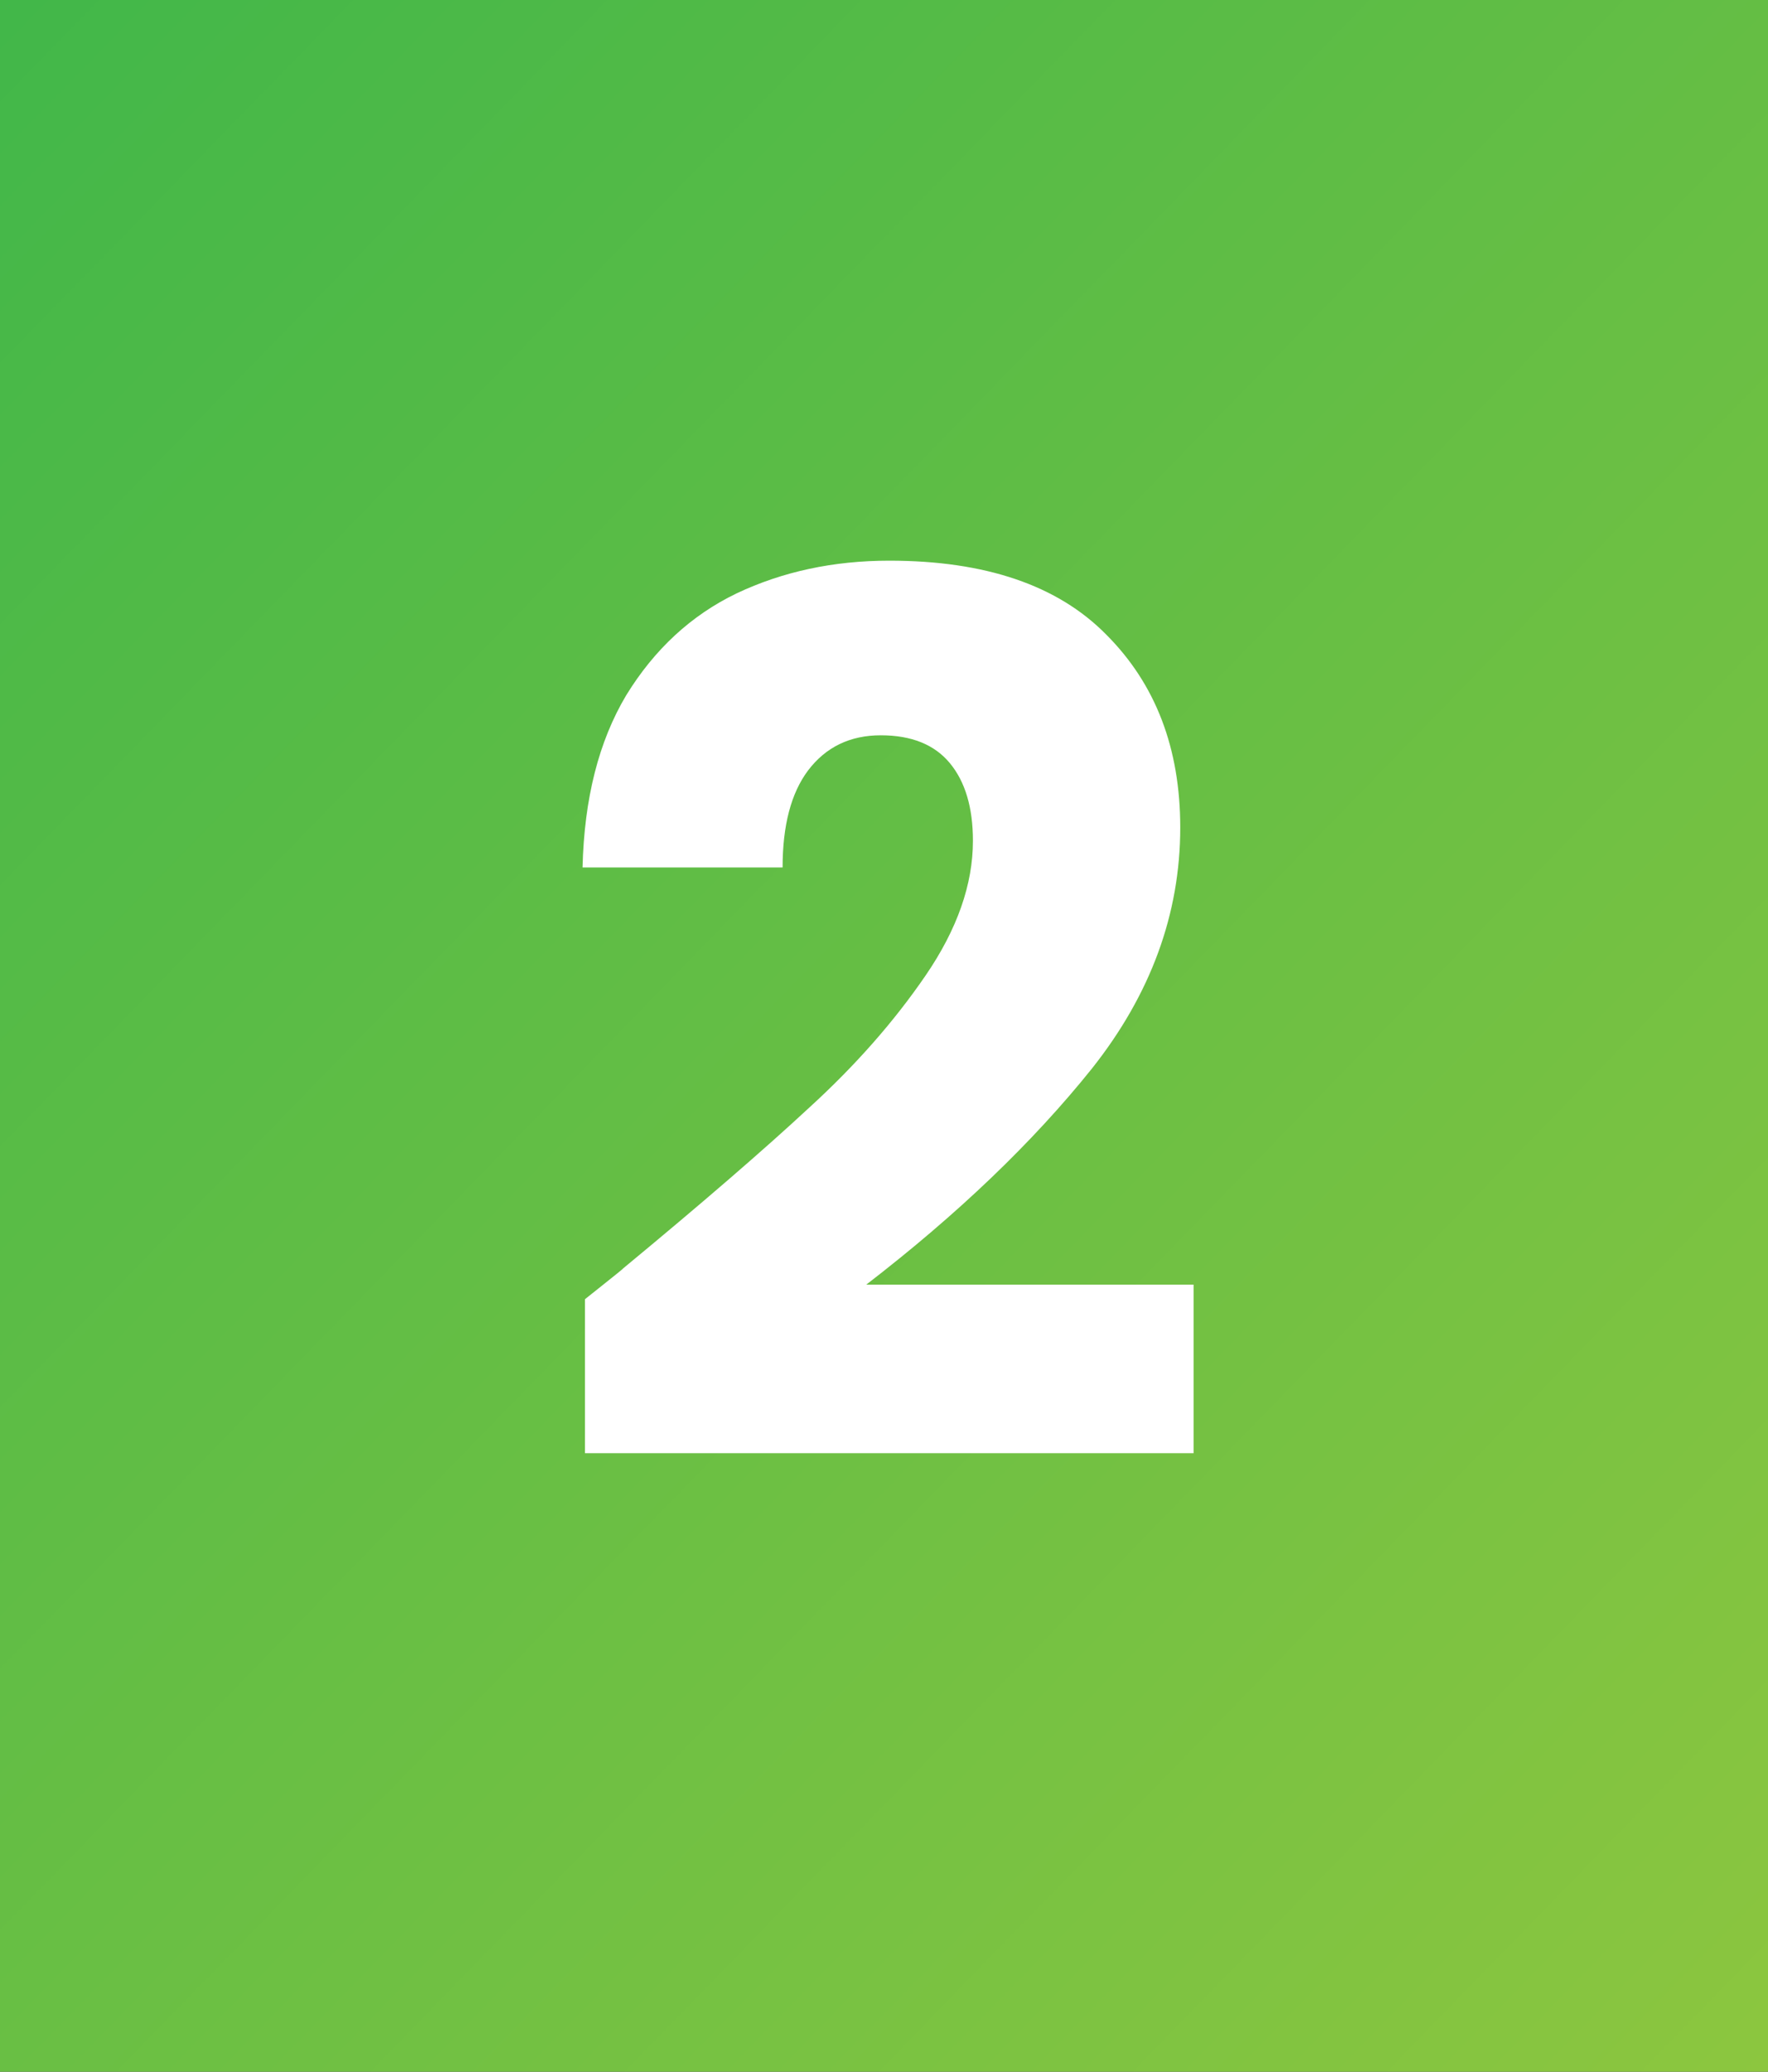
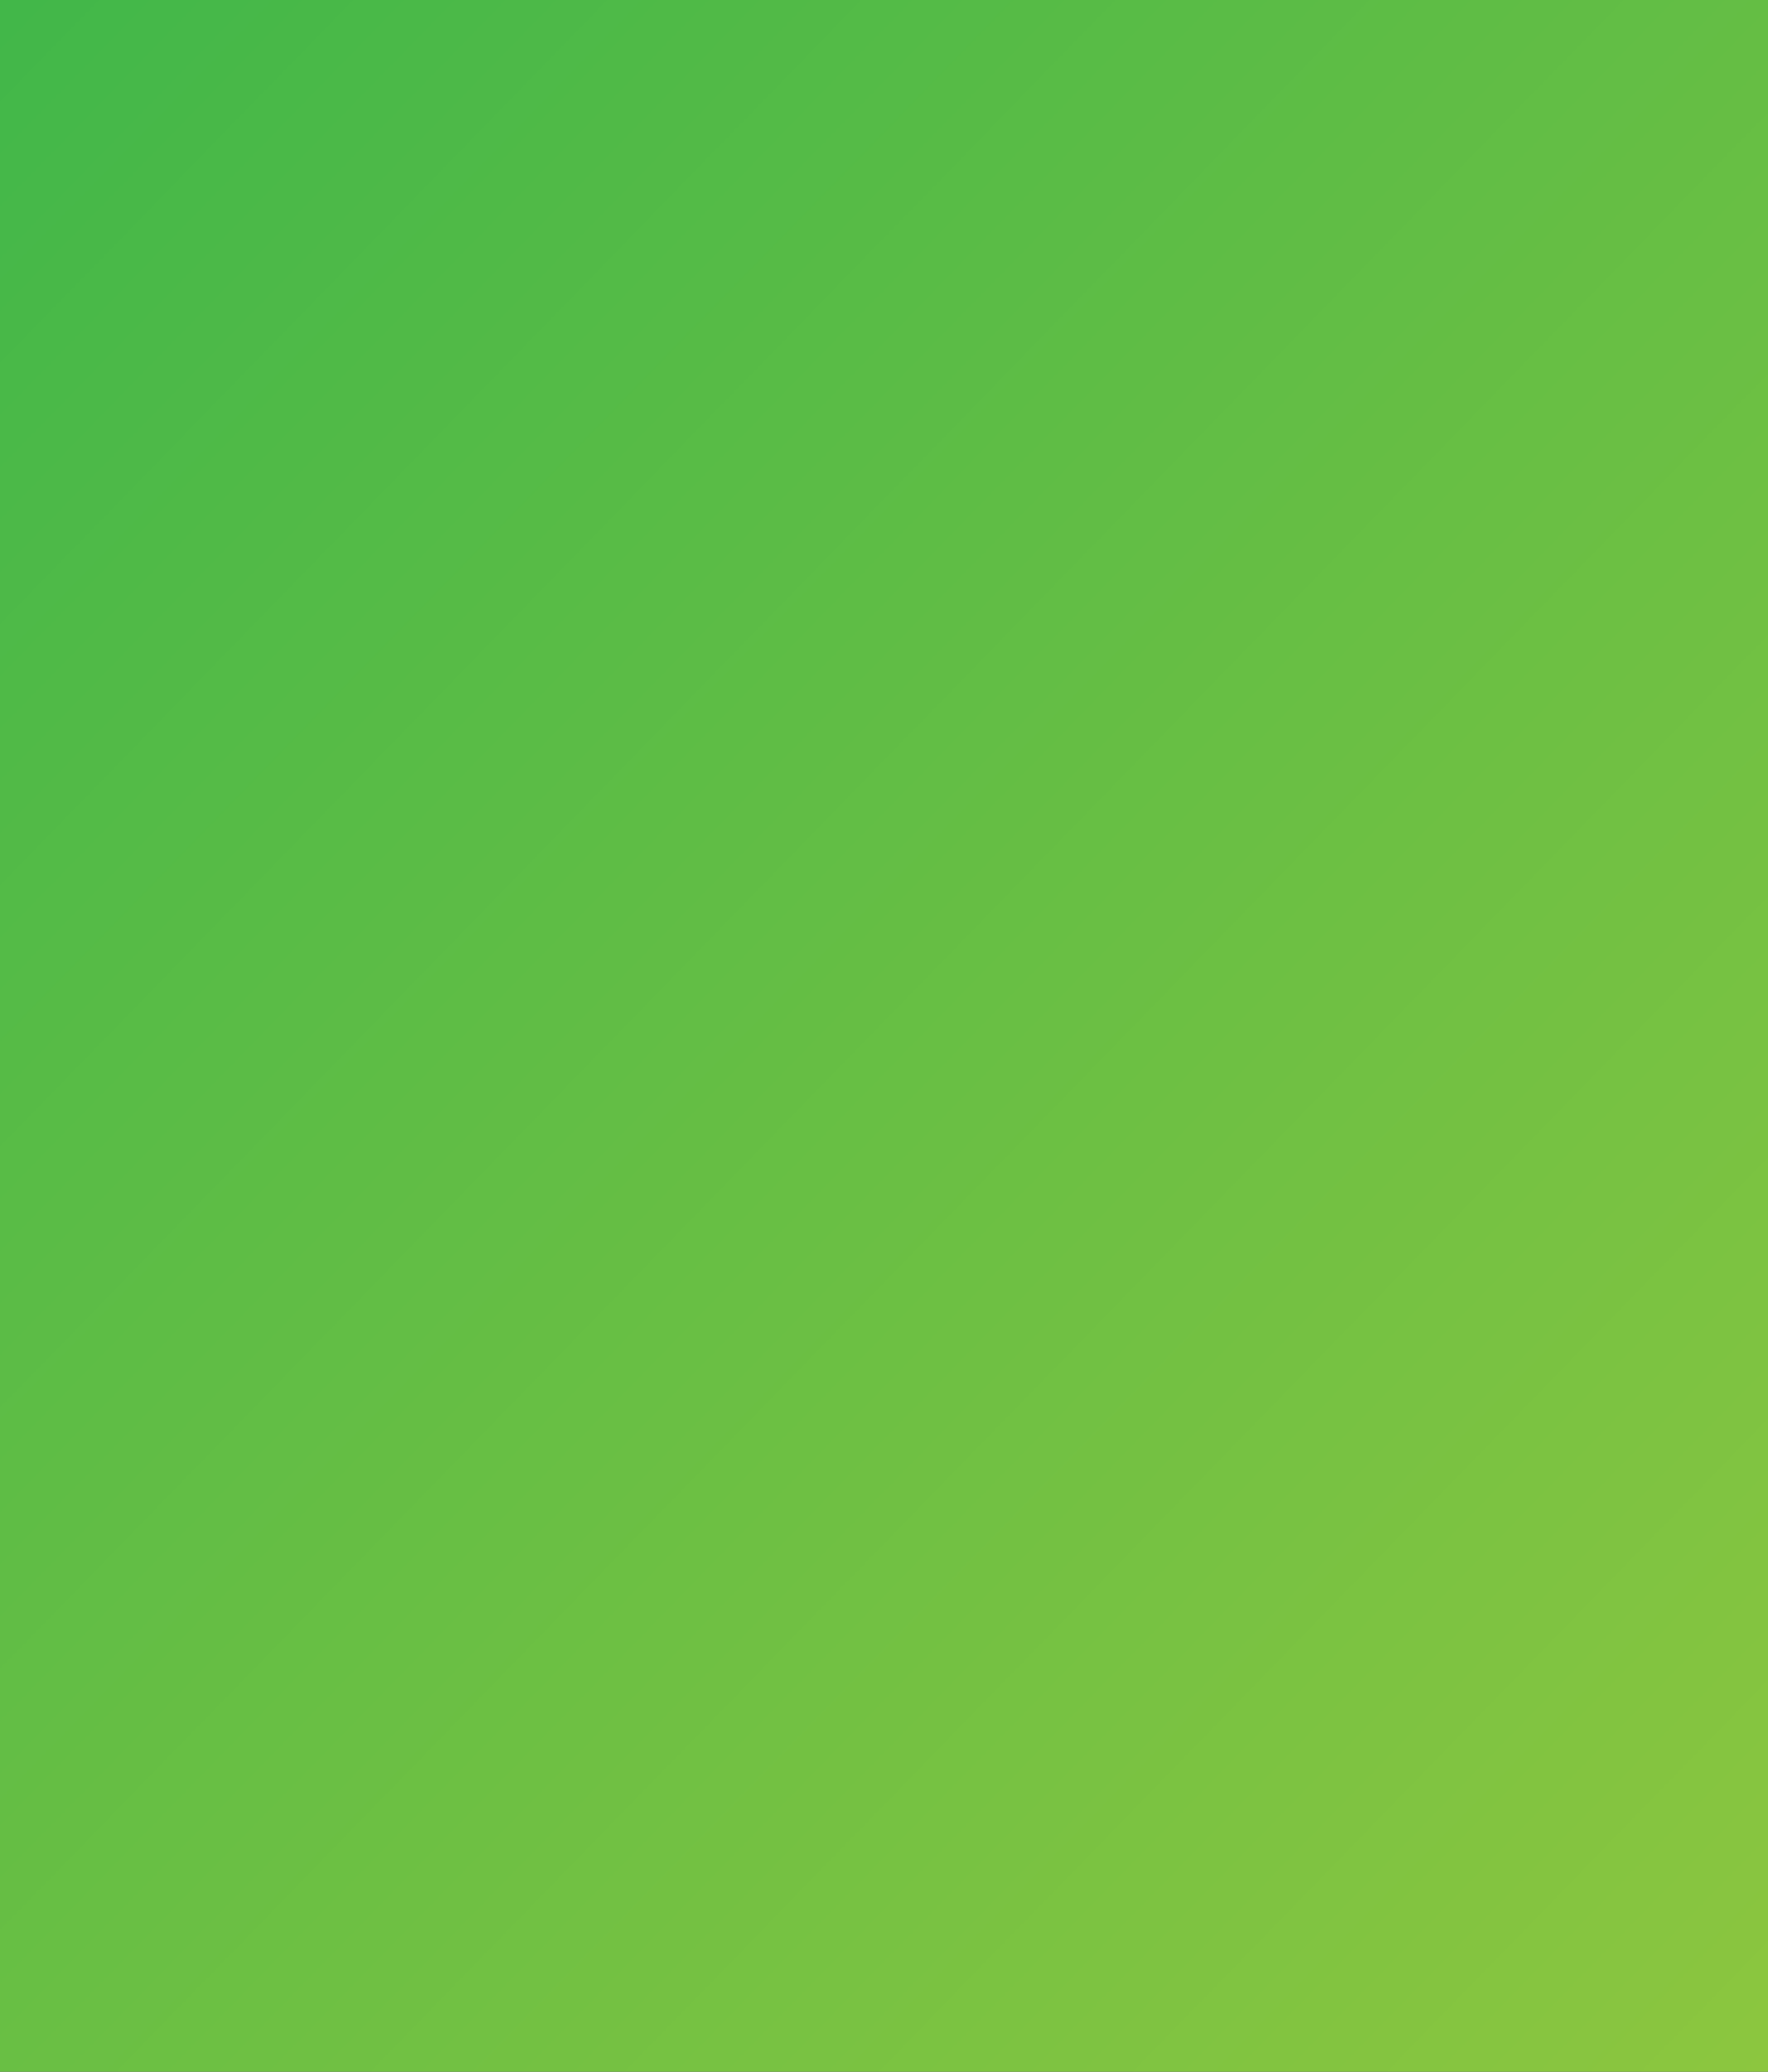
<svg xmlns="http://www.w3.org/2000/svg" width="70" height="82" viewBox="0 0 70 82" fill="none">
  <rect x="0" y="0" width="70" height="82" fill="#333333" stroke="none" />
  <rect width="70" height="82" fill="url(#paint0_linear_91_20842)" />
-   <path d="M23.161 51.424C24.249 50.56 24.745 50.16 24.649 50.224C27.785 47.632 30.249 45.504 32.041 43.84C33.865 42.176 35.401 40.432 36.649 38.608C37.897 36.784 38.521 35.008 38.521 33.28C38.521 31.968 38.217 30.944 37.609 30.208C37.001 29.472 36.089 29.104 34.873 29.104C33.657 29.104 32.697 29.568 31.993 30.496C31.321 31.392 30.985 32.672 30.985 34.336H23.065C23.129 31.616 23.705 29.344 24.793 27.52C25.913 25.696 27.369 24.352 29.161 23.488C30.985 22.624 33.001 22.192 35.209 22.192C39.017 22.192 41.881 23.168 43.801 25.12C45.753 27.072 46.729 29.616 46.729 32.752C46.729 36.176 45.561 39.36 43.225 42.304C40.889 45.216 37.913 48.064 34.297 50.848H47.257V57.52H23.161V51.424Z" fill="white" />
  <defs>
    <linearGradient id="paint0_linear_91_20842" x1="70" y1="82" x2="-12.674" y2="1.544" gradientUnits="userSpaceOnUse">
      <stop stop-color="#8CC63F" />
      <stop offset="1" stop-color="#3CB64A" />
    </linearGradient>
  </defs>
</svg>